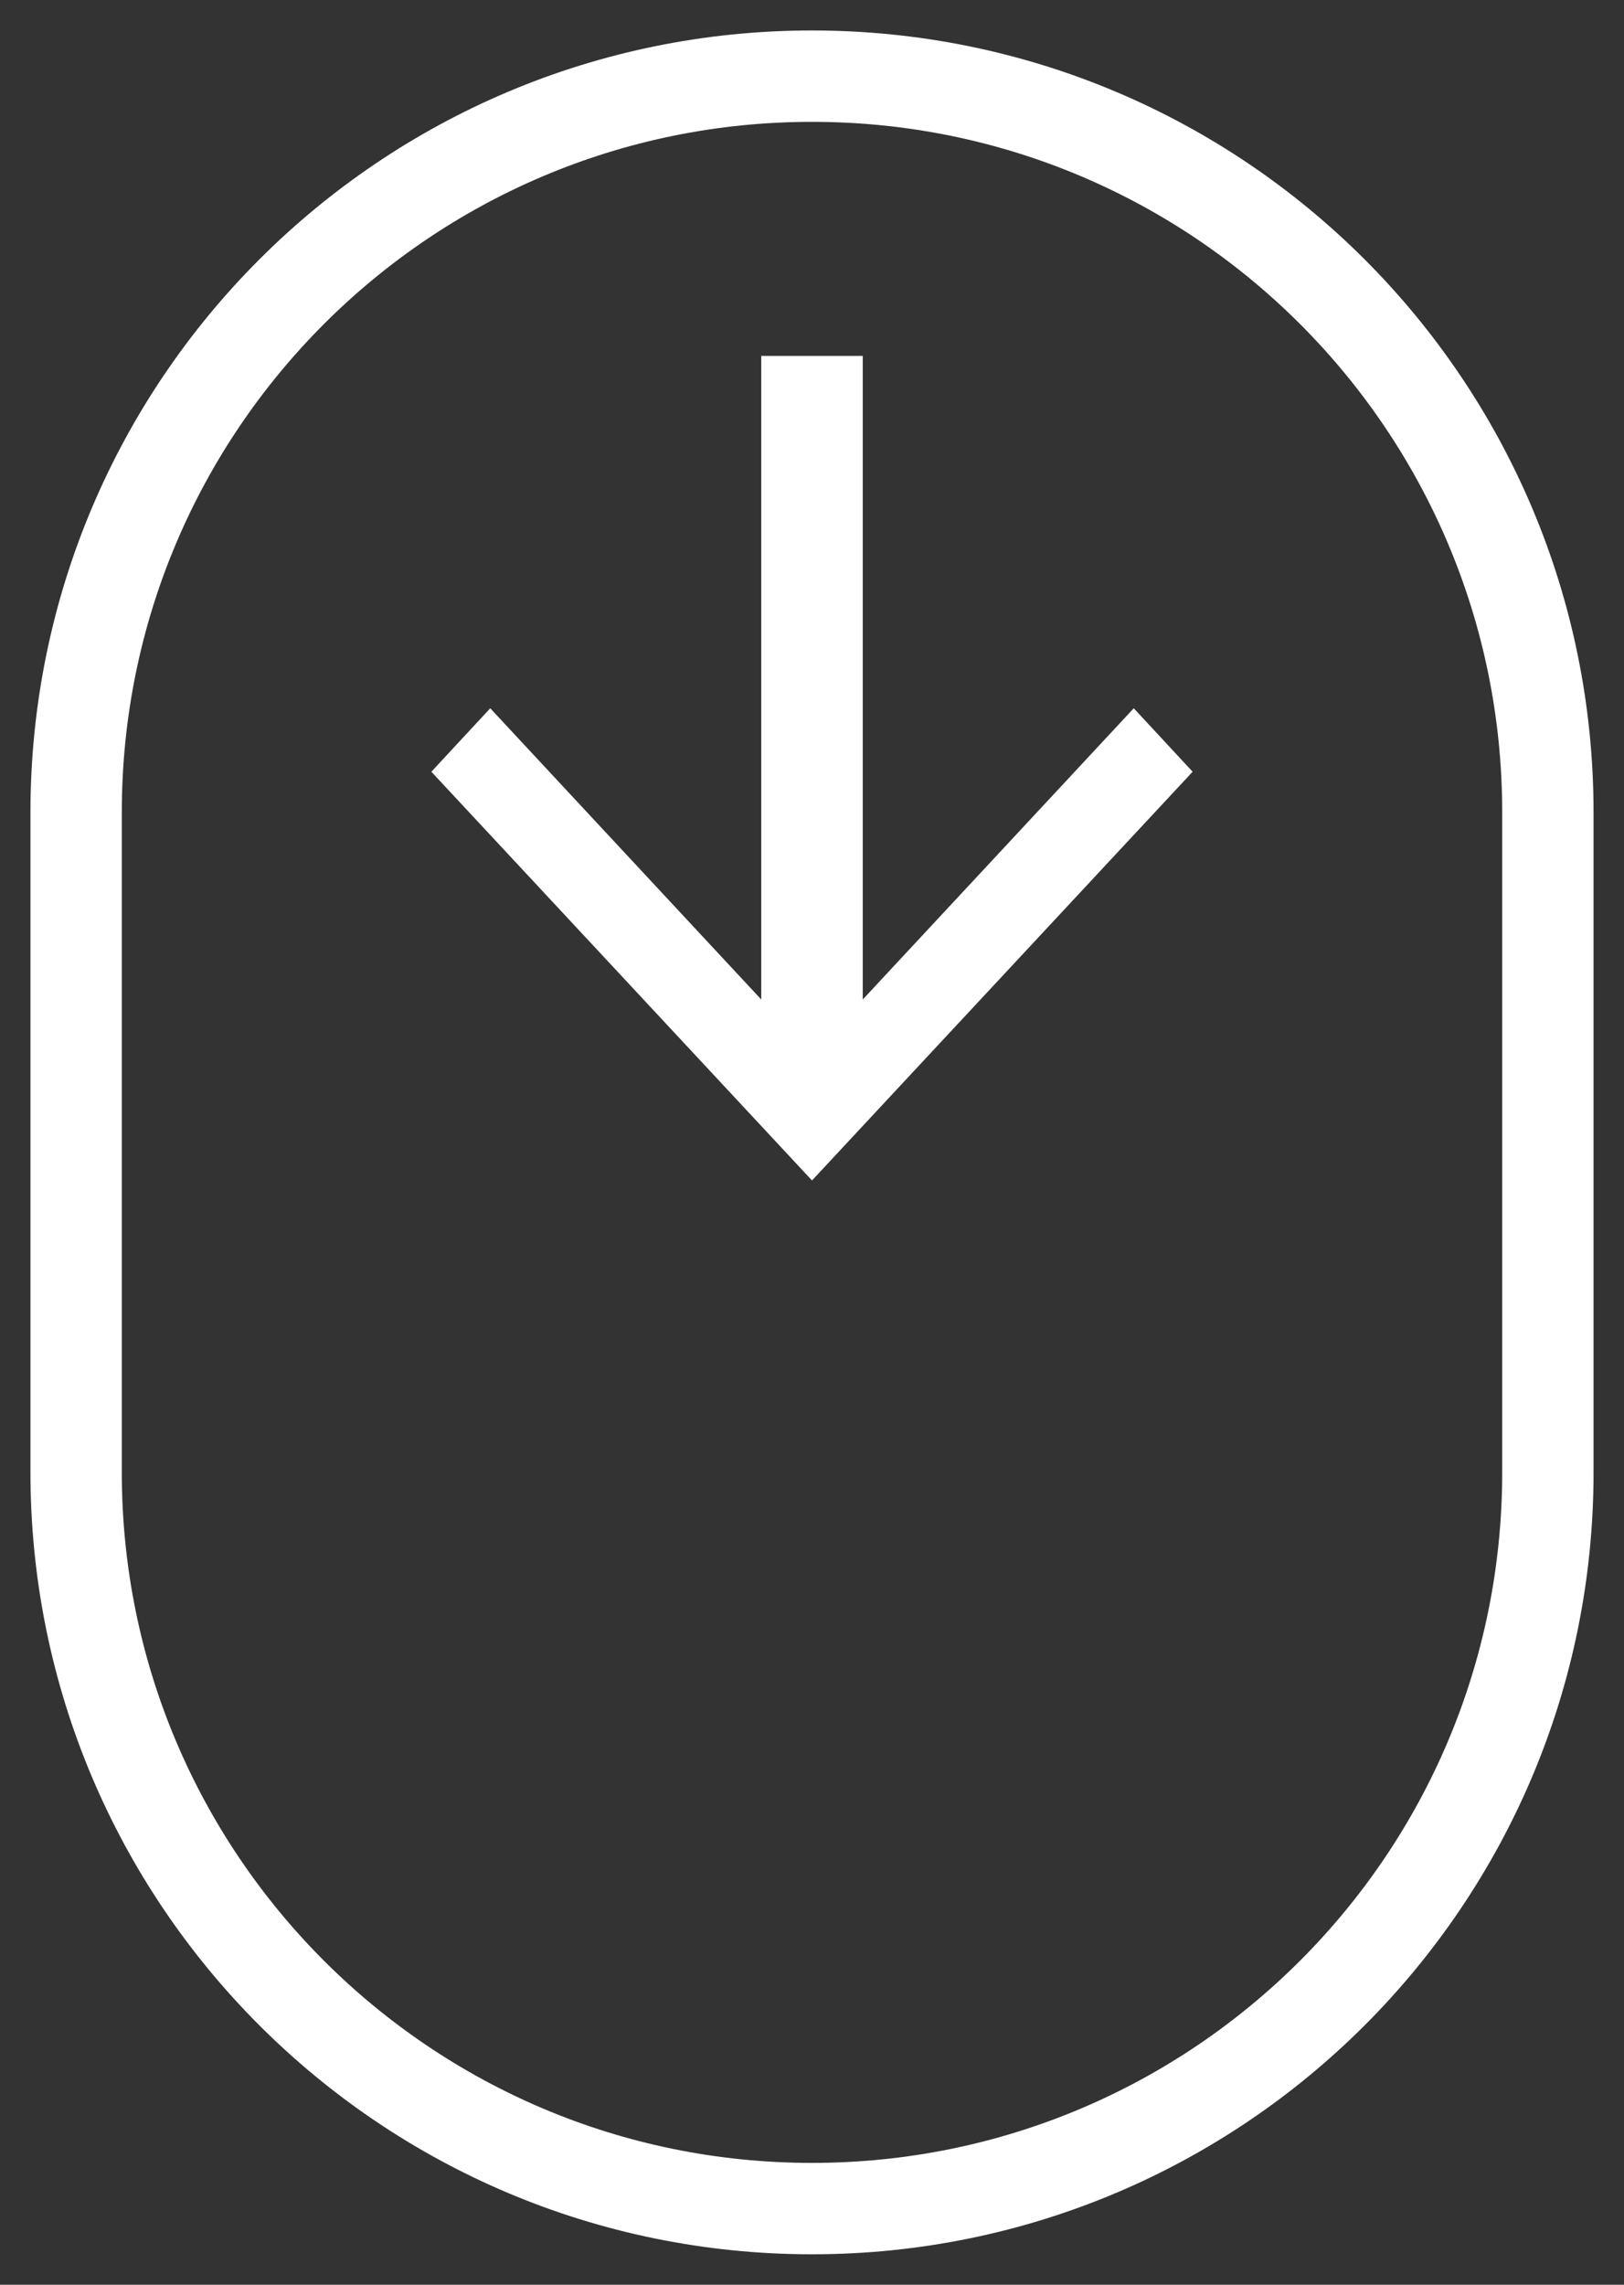
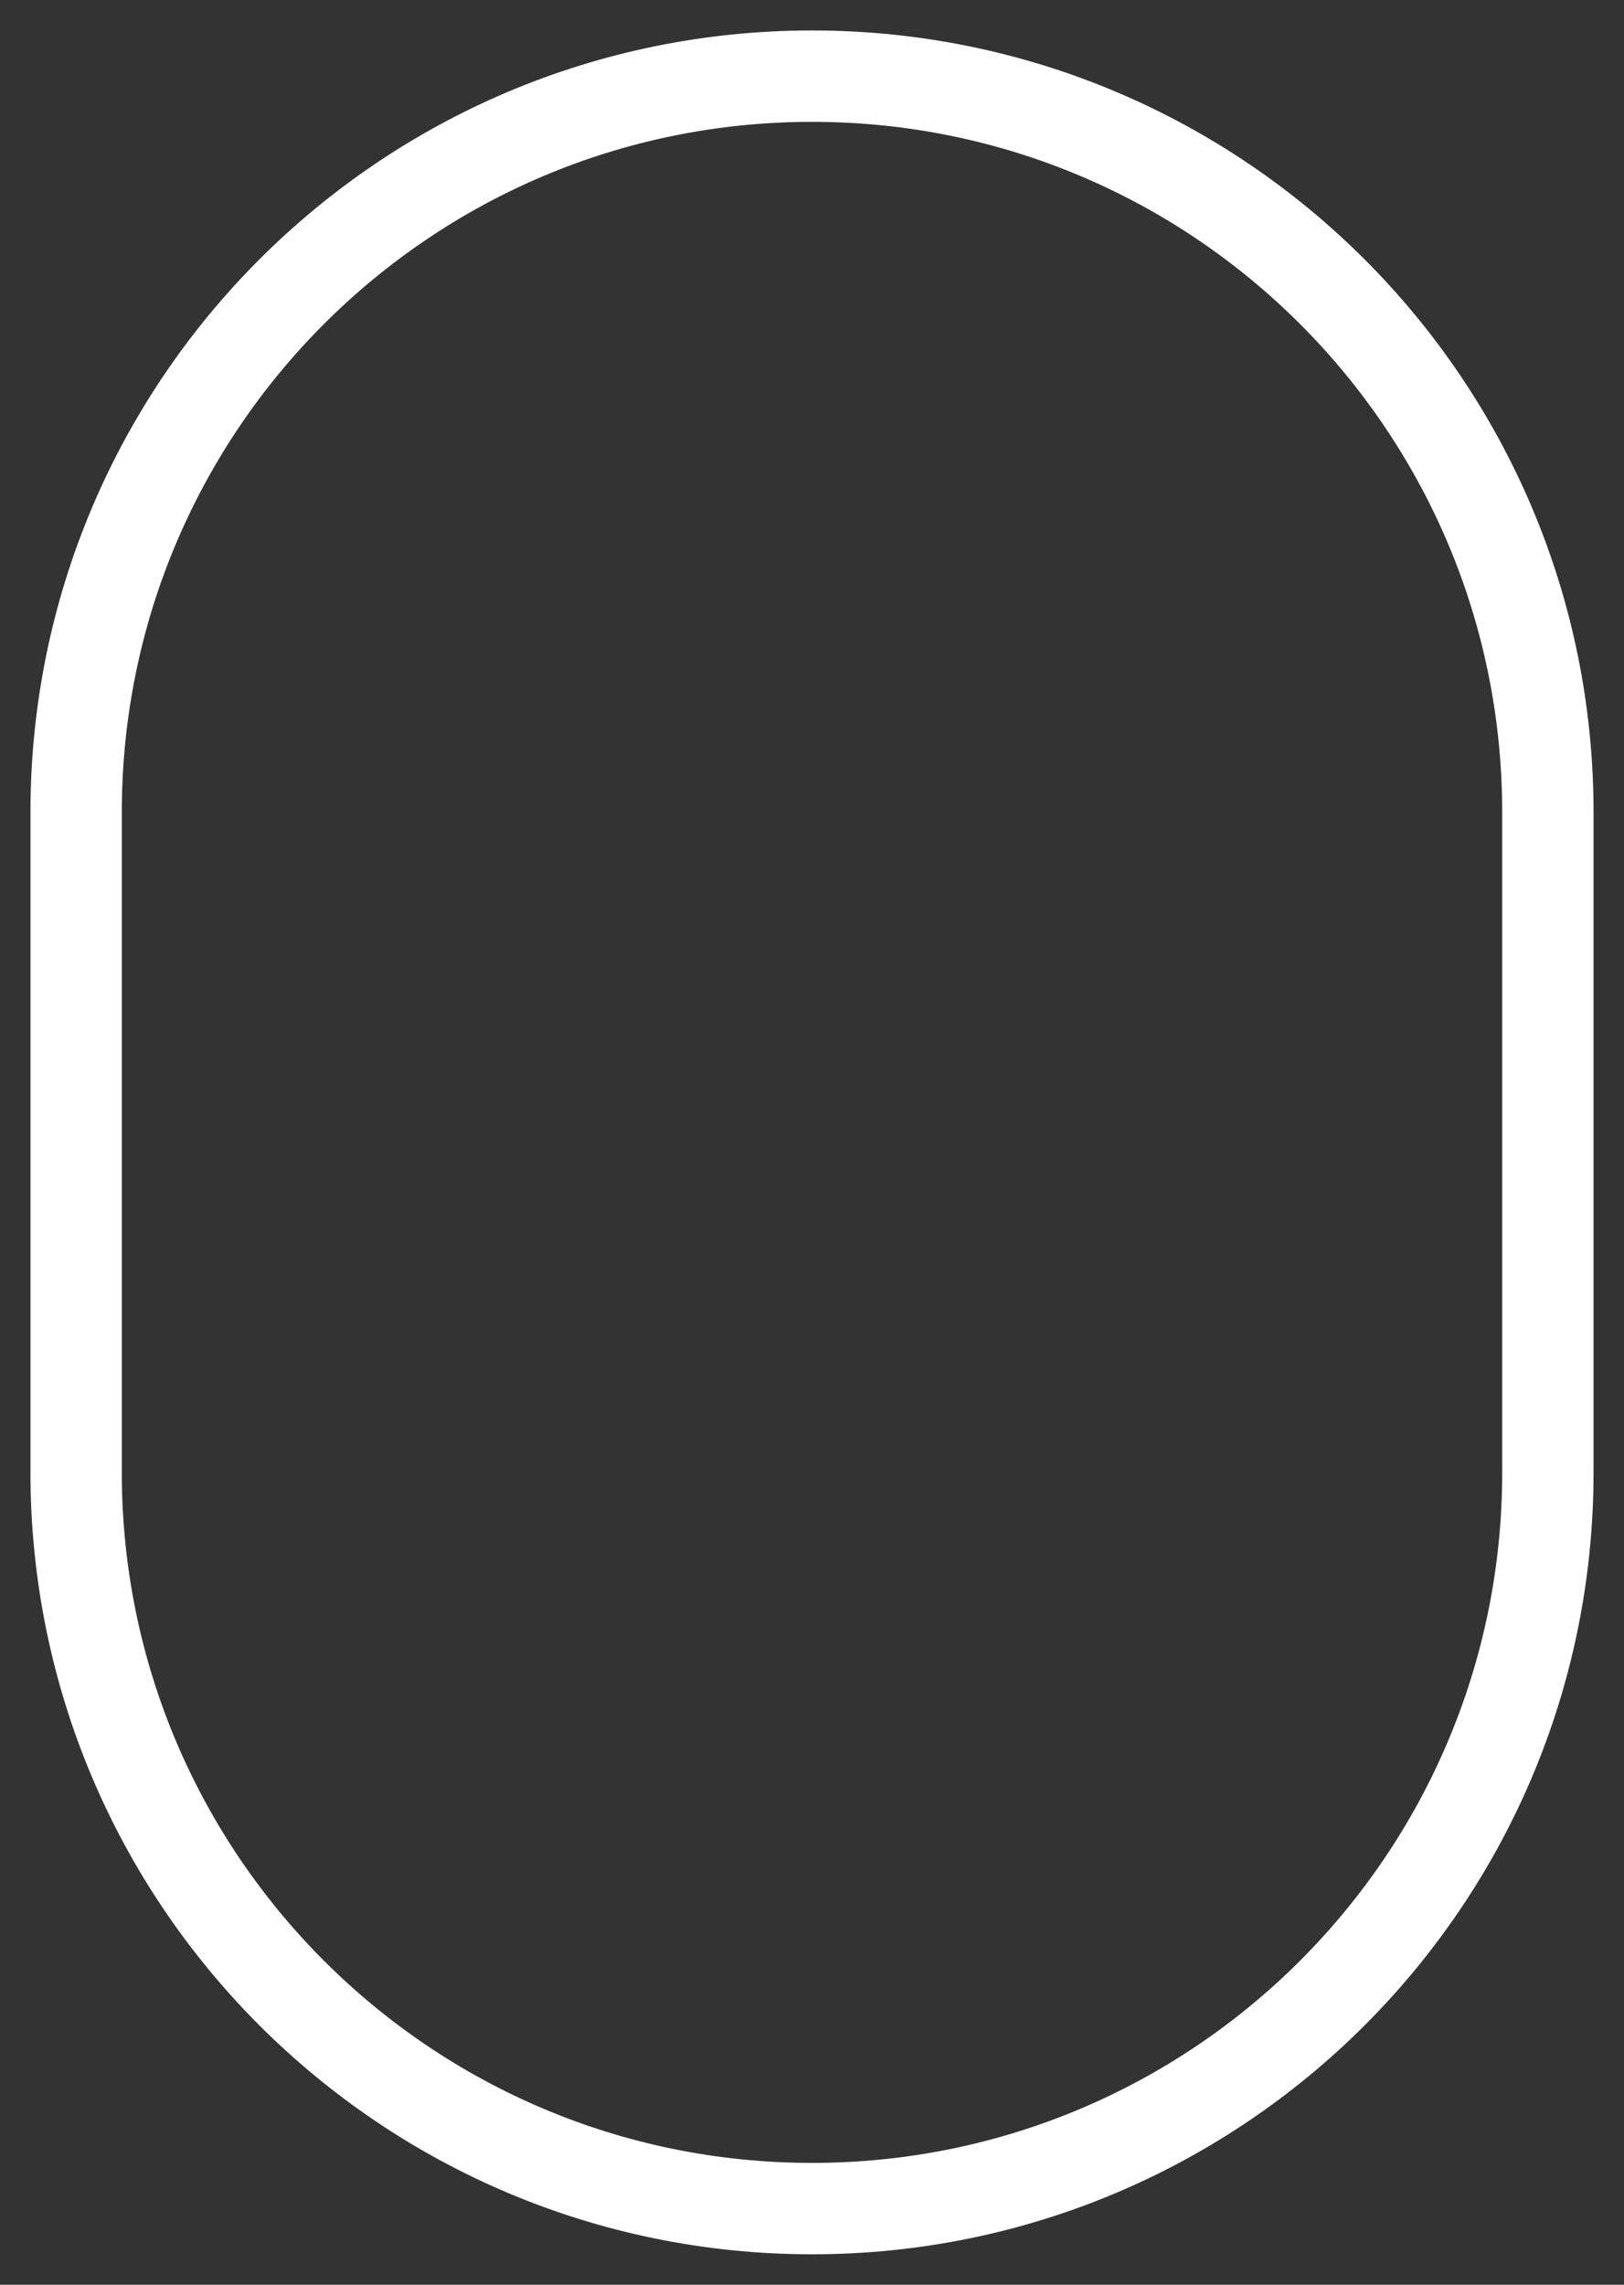
<svg xmlns="http://www.w3.org/2000/svg" version="1.1" id="图层_1" x="0px" y="0px" viewBox="0 0 32 45" style="enable-background:new 0 0 32 45;" xml:space="preserve">
  <rect x="0" y="0" width="32" height="45" fill="#333333" stroke="none" />
  <style type="text/css">
	.st0{fill:none;stroke:#FFFFFF;stroke-width:1.8;stroke-miterlimit:10;}
	.st1{fill:#FFFFFF;}
</style>
  <path class="st0" d="M16,43.5L16,43.5C7.99,43.5,1.5,37.01,1.5,29V16C1.5,7.99,7.99,1.5,16,1.5l0,0c8.01,0,14.5,6.49,14.5,14.5v13  C30.5,37.01,24.01,43.5,16,43.5z" />
-   <rect x="15" y="7.01" class="st1" width="2" height="14.88" />
-   <polygon class="st1" points="16,20.76 9.66,13.95 8.5,15.2 16,23.25 23.5,15.2 22.34,13.95 " />
</svg>